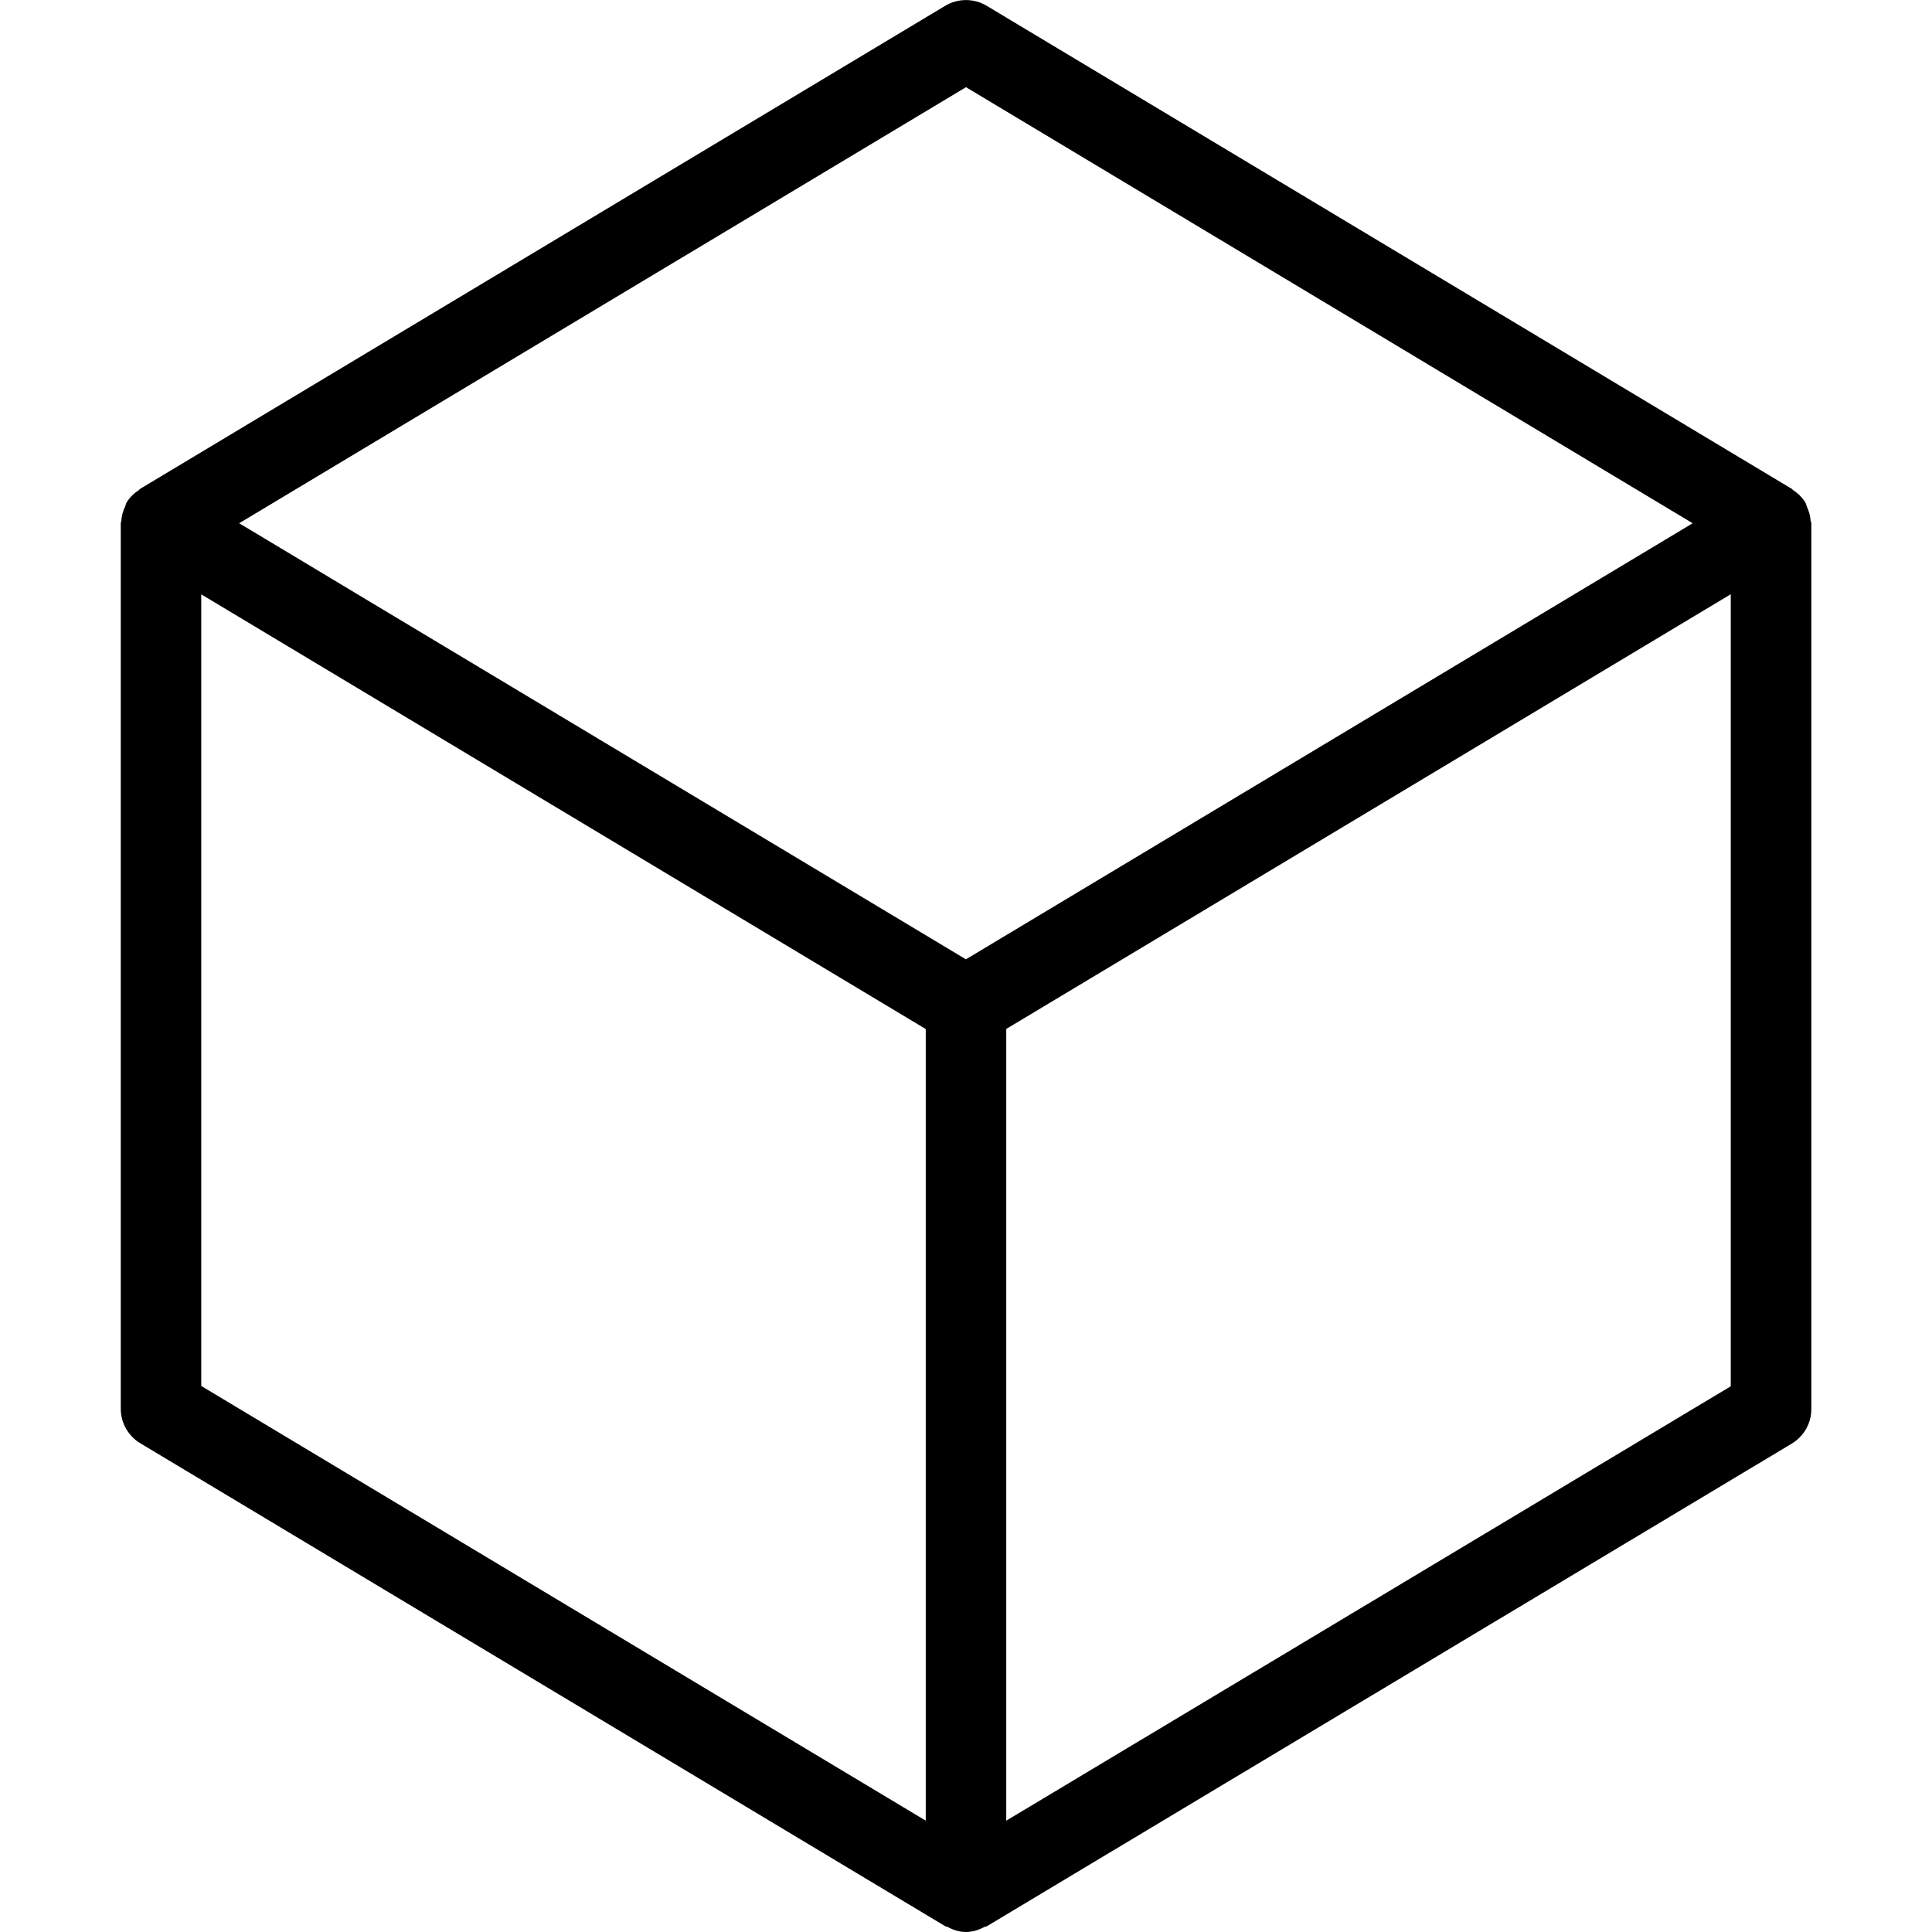
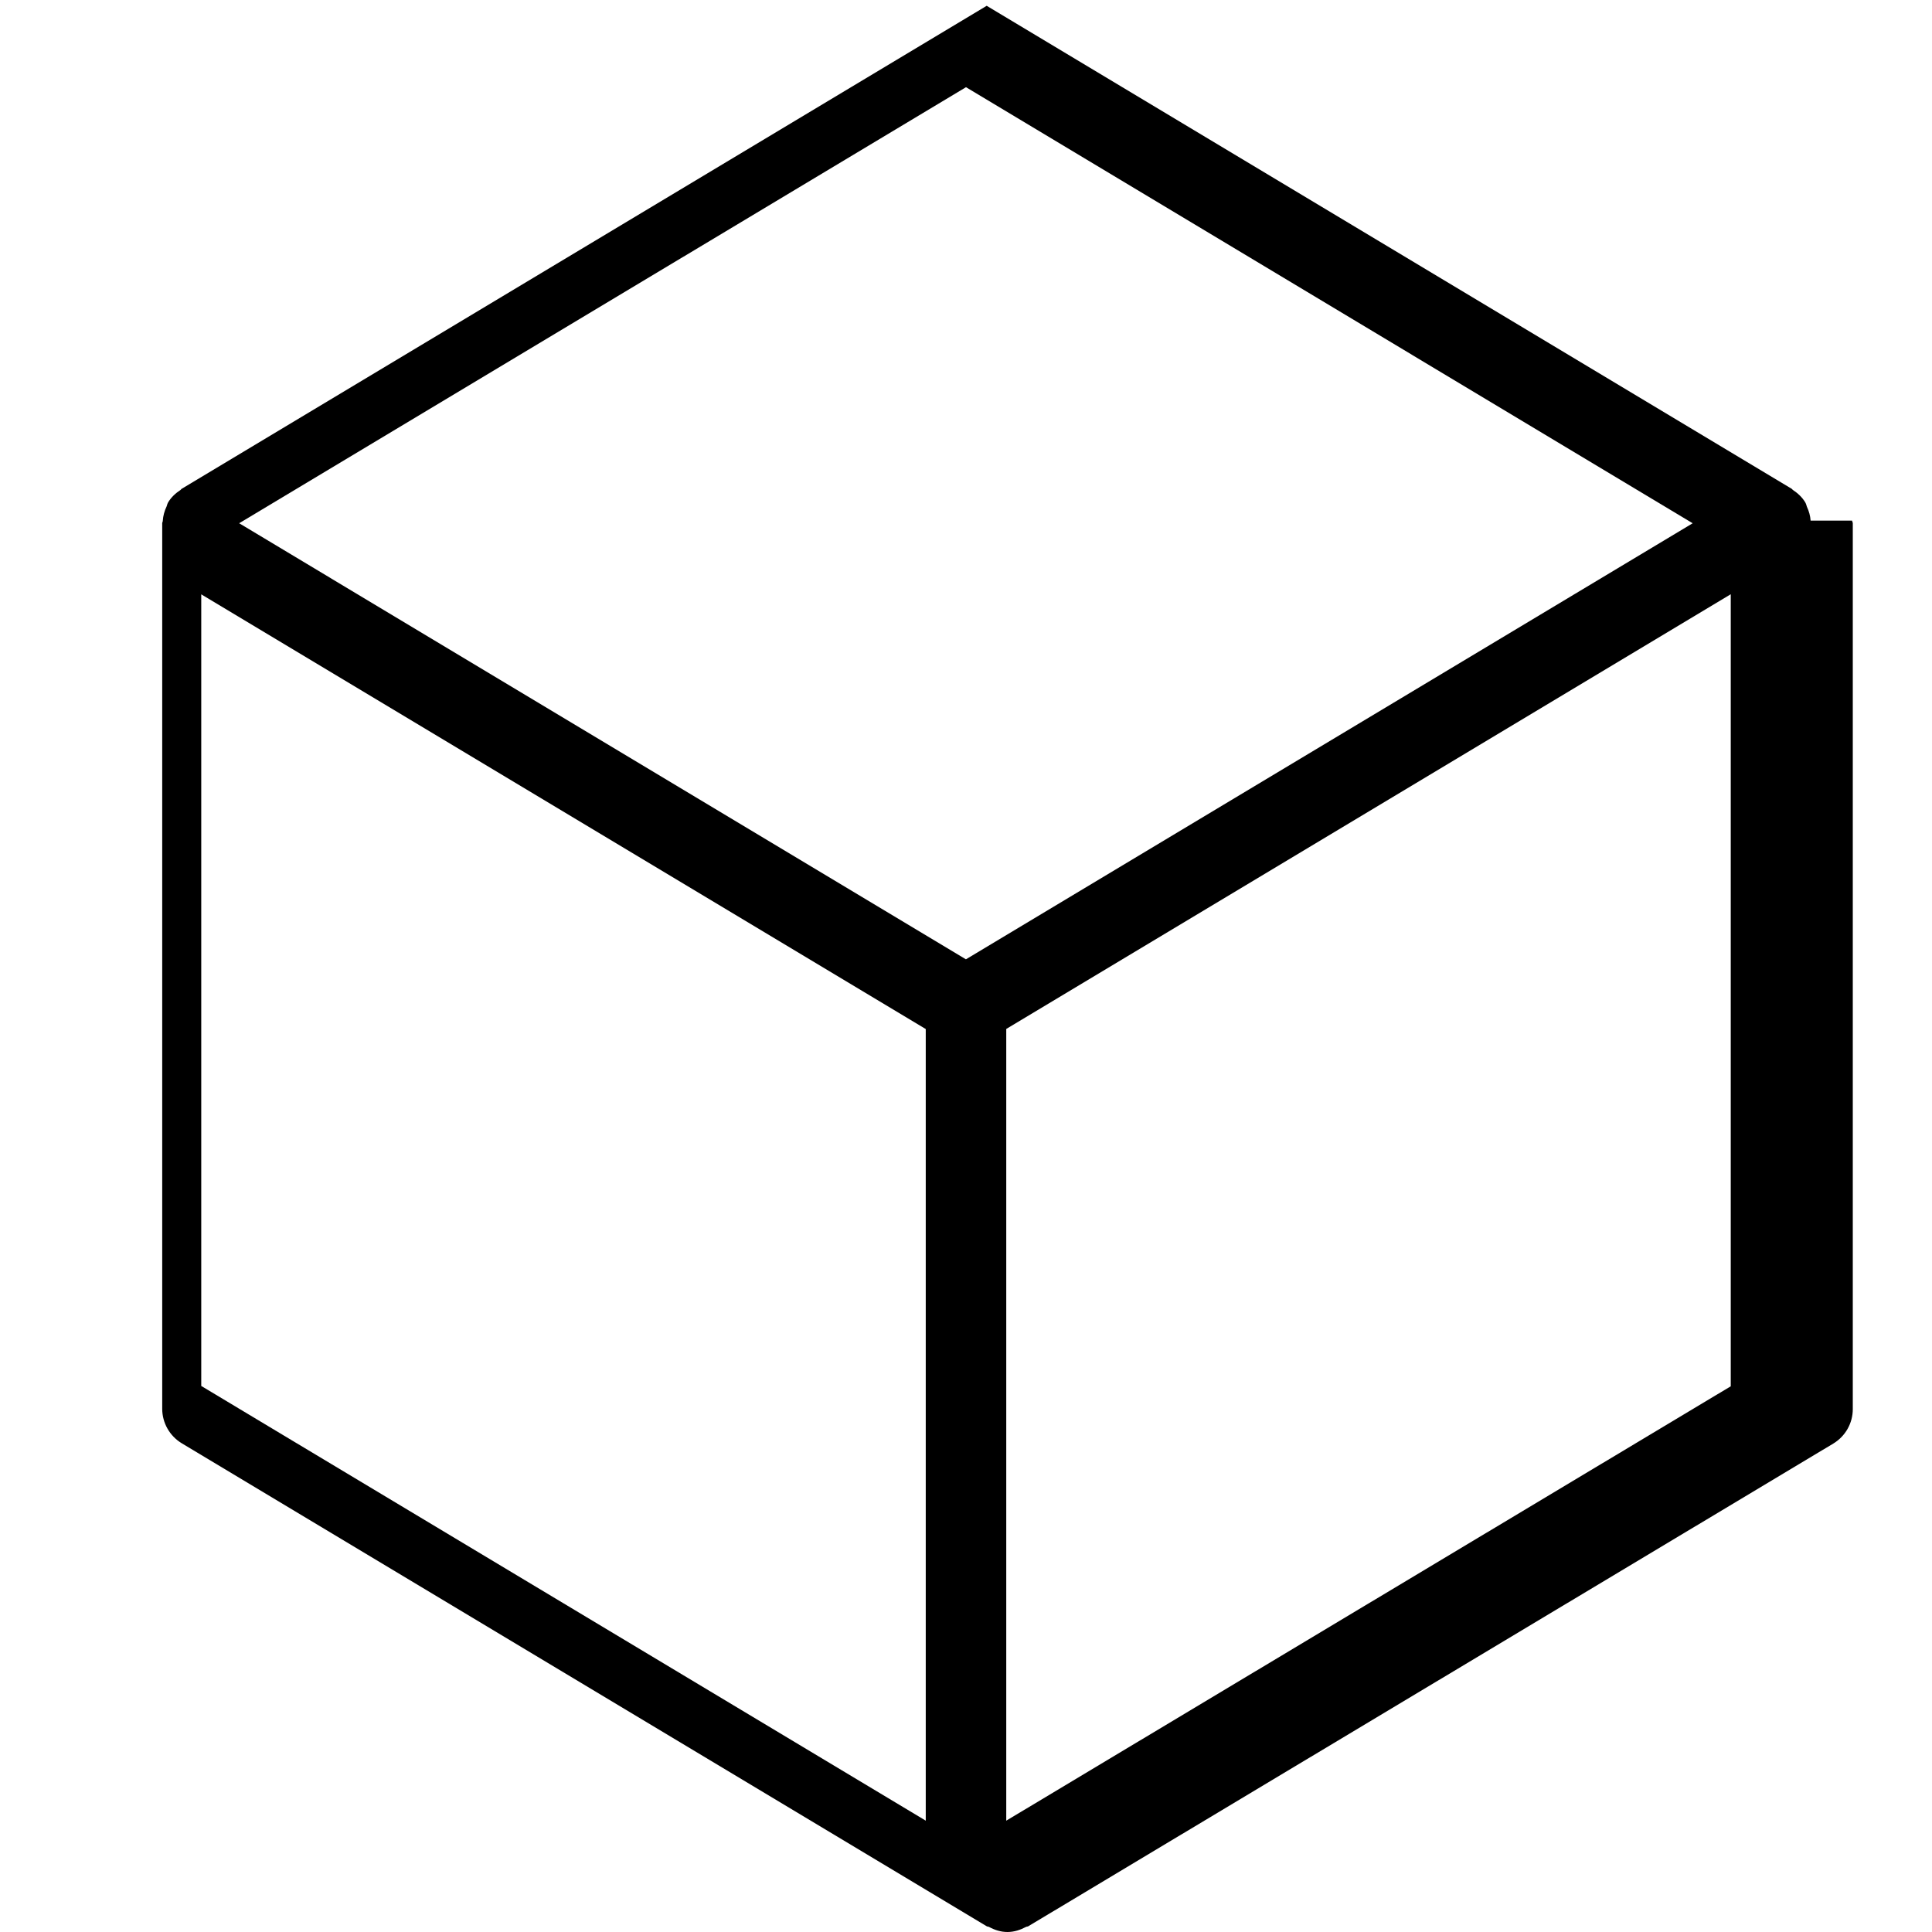
<svg xmlns="http://www.w3.org/2000/svg" version="1.1" viewBox="0 0 24 24">
-   <path d="M22.492,6.467c-0.004,-0.059 -0.02,-0.116 -0.046,-0.172c-0.007,-0.016 -0.008,-0.033 -0.017,-0.047c-0.001,-0.002 -0.001,-0.004 -0.002,-0.005c-0.04,-0.067 -0.095,-0.117 -0.156,-0.157c-0.006,-0.004 -0.008,-0.011 -0.014,-0.014l-10,-6c-0.159,-0.095 -0.357,-0.095 -0.515,0l-10,6c-0.006,0.003 -0.008,0.01 -0.014,0.014c-0.061,0.04 -0.116,0.09 -0.156,0.157c-0.001,0.002 -0.001,0.004 -0.002,0.005c-0.008,0.013 -0.009,0.029 -0.015,0.042c-0.028,0.059 -0.044,0.119 -0.048,0.181c0,0.01 -0.007,0.019 -0.007,0.029v11c0,0.176 0.093,0.339 0.243,0.429l10,6c0.008,0.005 0.018,0.003 0.026,0.007c0.07,0.038 0.146,0.064 0.231,0.064c0.084,0 0.16,-0.026 0.23,-0.063c0.009,-0.005 0.019,-0.003 0.028,-0.008l10,-5.996c0.151,-0.091 0.243,-0.253 0.243,-0.429v-11.004c0,-0.012 -0.008,-0.021 -0.009,-0.033Zm-10.992,16.15l-9,-5.4v-9.834l9,5.4v9.834Zm0.499,-10.7l-9.028,-5.417l9.029,-5.417l9.027,5.417l-9.028,5.417Zm9.501,5.304l-9,5.396v-9.835l9,-5.4v9.839Z" fill="currentColor" />
+   <path d="M22.492,6.467c-0.004,-0.059 -0.02,-0.116 -0.046,-0.172c-0.007,-0.016 -0.008,-0.033 -0.017,-0.047c-0.001,-0.002 -0.001,-0.004 -0.002,-0.005c-0.04,-0.067 -0.095,-0.117 -0.156,-0.157c-0.006,-0.004 -0.008,-0.011 -0.014,-0.014l-10,-6l-10,6c-0.006,0.003 -0.008,0.01 -0.014,0.014c-0.061,0.04 -0.116,0.09 -0.156,0.157c-0.001,0.002 -0.001,0.004 -0.002,0.005c-0.008,0.013 -0.009,0.029 -0.015,0.042c-0.028,0.059 -0.044,0.119 -0.048,0.181c0,0.01 -0.007,0.019 -0.007,0.029v11c0,0.176 0.093,0.339 0.243,0.429l10,6c0.008,0.005 0.018,0.003 0.026,0.007c0.07,0.038 0.146,0.064 0.231,0.064c0.084,0 0.16,-0.026 0.23,-0.063c0.009,-0.005 0.019,-0.003 0.028,-0.008l10,-5.996c0.151,-0.091 0.243,-0.253 0.243,-0.429v-11.004c0,-0.012 -0.008,-0.021 -0.009,-0.033Zm-10.992,16.15l-9,-5.4v-9.834l9,5.4v9.834Zm0.499,-10.7l-9.028,-5.417l9.029,-5.417l9.027,5.417l-9.028,5.417Zm9.501,5.304l-9,5.396v-9.835l9,-5.4v9.839Z" fill="currentColor" />
</svg>